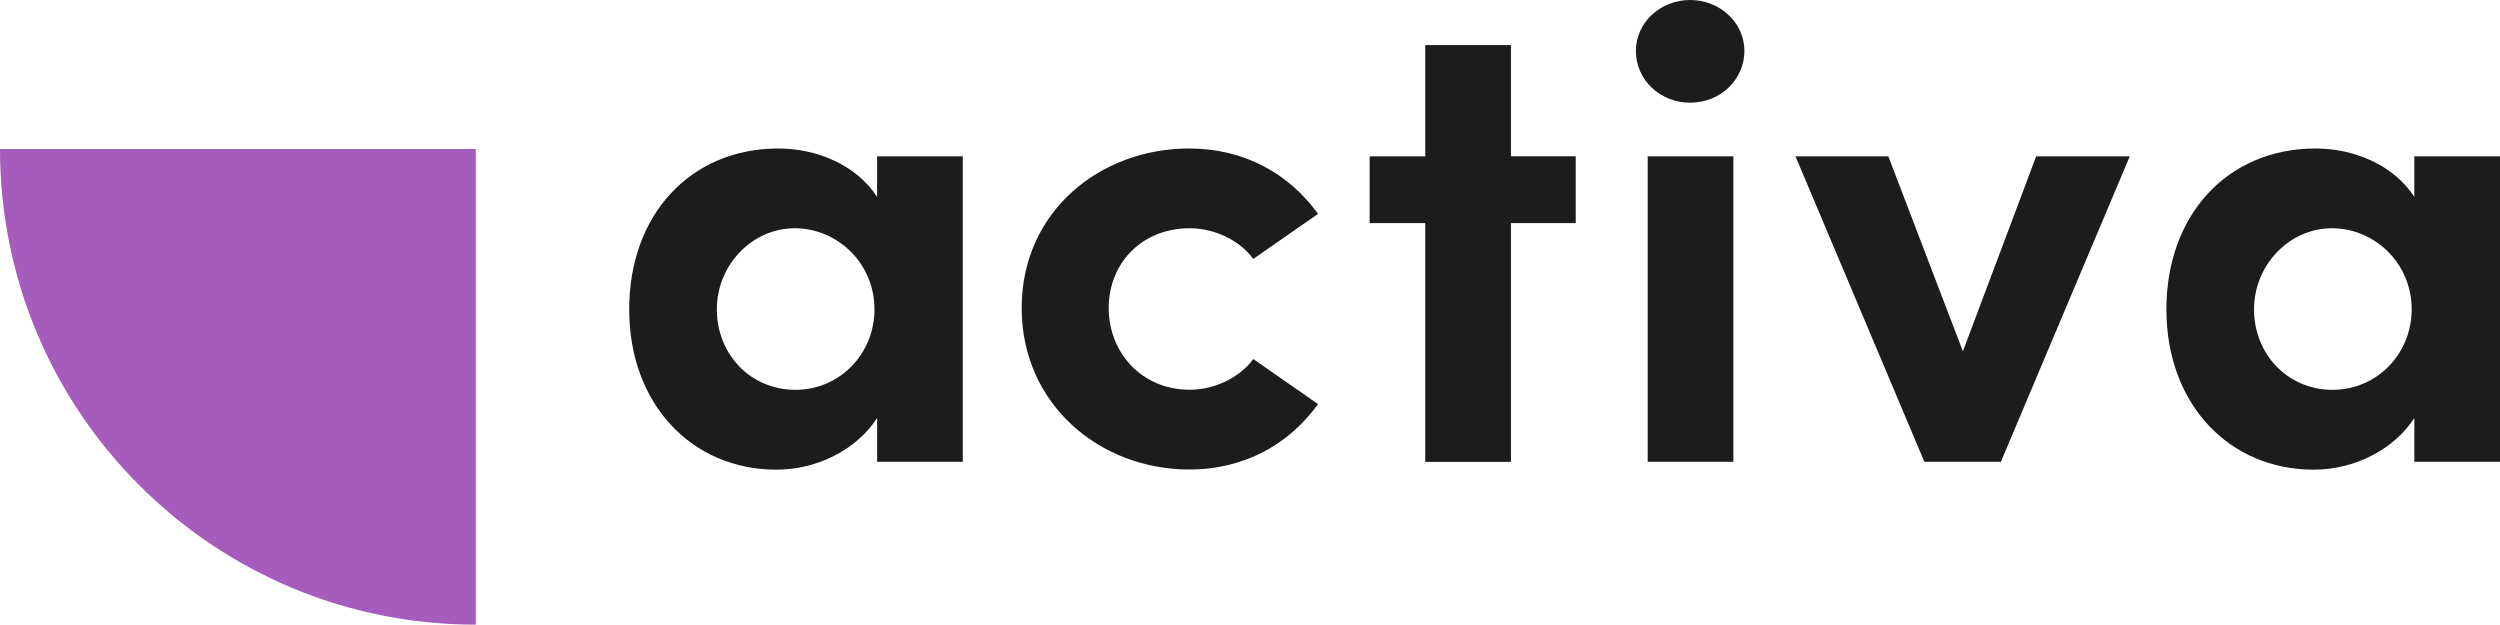
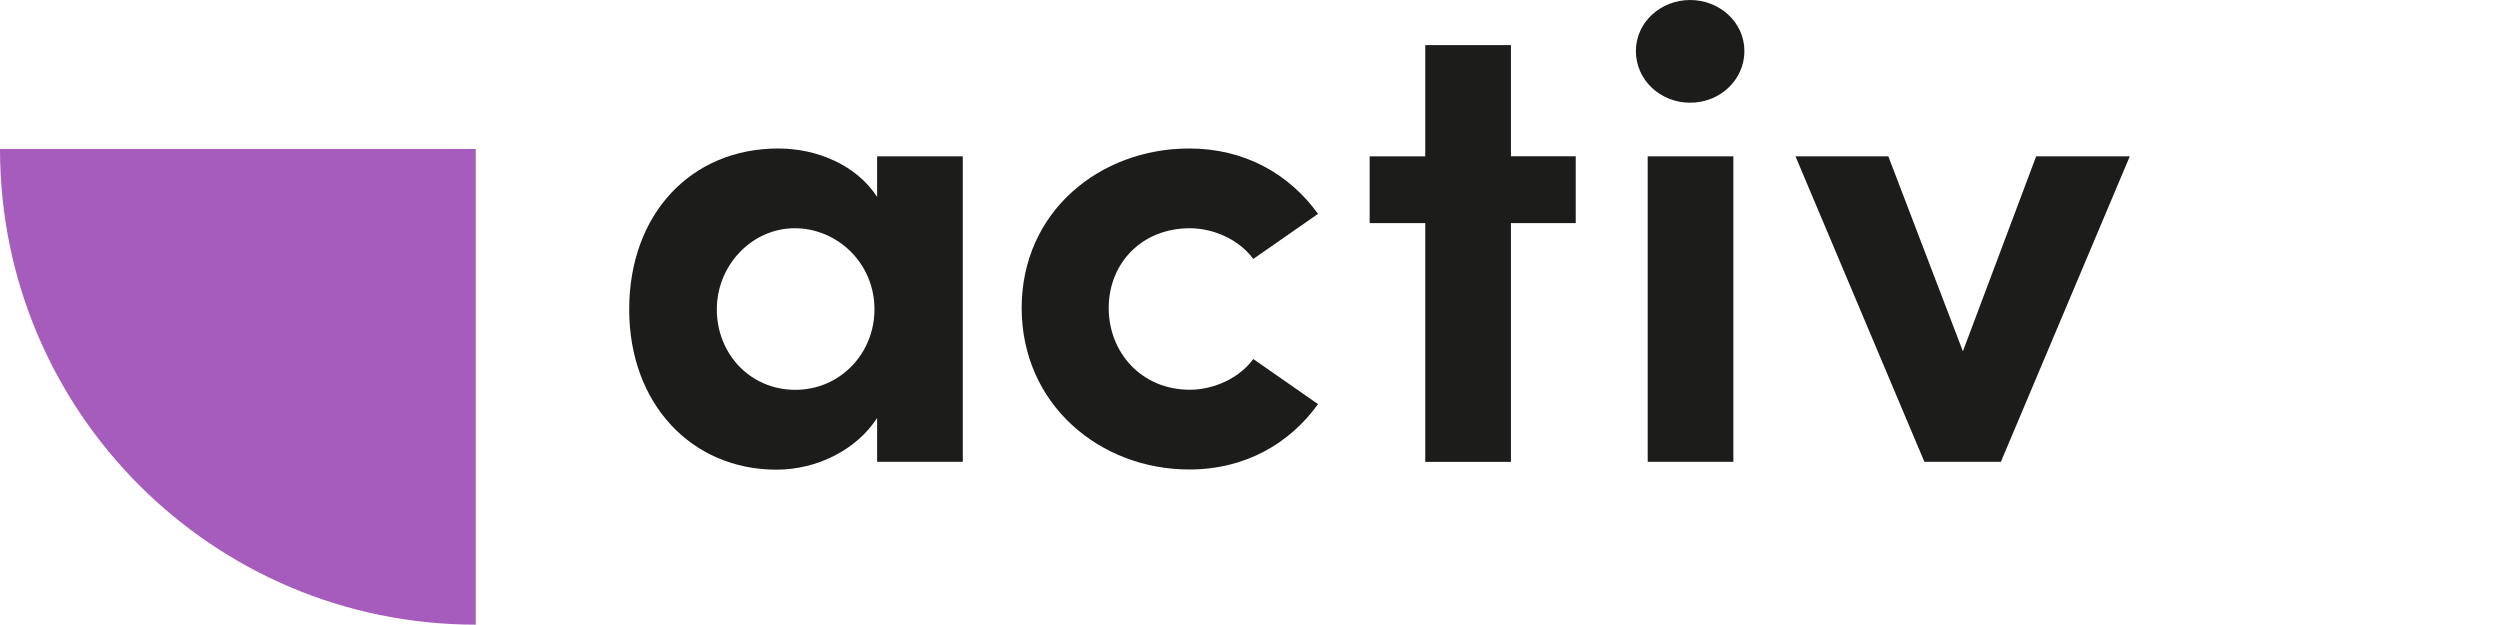
<svg xmlns="http://www.w3.org/2000/svg" id="Capa_2" data-name="Capa 2" viewBox="0 0 292.12 72.99">
  <defs>
    <style>
      .cls-1 {
        fill: #1c1c1b;
      }

      .cls-1, .cls-2 {
        stroke-width: 0px;
      }

      .cls-2 {
        fill: #a65cbc;
      }
    </style>
  </defs>
  <g id="Logotipos">
    <g>
      <path class="cls-2" d="m55.59,72.99C24.89,72.99,0,48.11,0,17.41h55.59s0,55.59,0,55.59Z" />
      <g>
        <path class="cls-1" d="m102.49,18.27h10.01v35.69h-10.01v-5.12c-2.37,3.67-6.96,6.04-11.77,6.04-9.86,0-17.2-7.64-17.2-18.73s7.18-18.8,17.43-18.8c4.59,0,9.17,1.99,11.54,5.66v-4.74Zm-.31,17.88c0-5.43-4.36-9.48-9.32-9.48s-9.1,4.28-9.1,9.48,3.9,9.4,9.17,9.4,9.25-4.28,9.25-9.4Z" />
        <path class="cls-1" d="m119.38,36c0-11.31,9.17-18.65,19.57-18.65,6.5,0,11.69,2.98,15.06,7.64l-7.57,5.27c-1.6-2.22-4.59-3.59-7.41-3.59-5.66,0-9.48,4.13-9.48,9.32s3.82,9.55,9.48,9.55c2.83,0,5.81-1.38,7.41-3.59l7.57,5.27c-3.36,4.66-8.56,7.64-15.06,7.64-10.39,0-19.57-7.57-19.57-18.88Z" />
        <path class="cls-1" d="m184.12,18.27v7.8h-7.57v27.9h-10.01v-27.9h-6.5v-7.8h6.5V5.27h10.01v12.99h7.57Z" />
        <path class="cls-1" d="m191.15,5.96c0-3.36,2.9-5.96,6.34-5.96s6.34,2.6,6.34,5.96-2.83,6.04-6.34,6.04-6.34-2.67-6.34-6.04Zm1.38,48V18.27h10.01v35.69h-10.01Z" />
        <path class="cls-1" d="m237.93,18.27h10.93l-15.06,35.69h-8.94l-15.06-35.69h10.85l8.71,22.78,8.56-22.78Z" />
-         <path class="cls-1" d="m282.11,18.27h10.01v35.69h-10.01v-5.12c-2.37,3.67-6.96,6.04-11.77,6.04-9.86,0-17.2-7.64-17.2-18.73s7.18-18.8,17.43-18.8c4.59,0,9.17,1.99,11.54,5.66v-4.74Zm-.31,17.88c0-5.43-4.36-9.48-9.32-9.48s-9.1,4.28-9.1,9.48,3.9,9.4,9.17,9.4,9.25-4.28,9.25-9.4Z" />
      </g>
    </g>
  </g>
</svg>